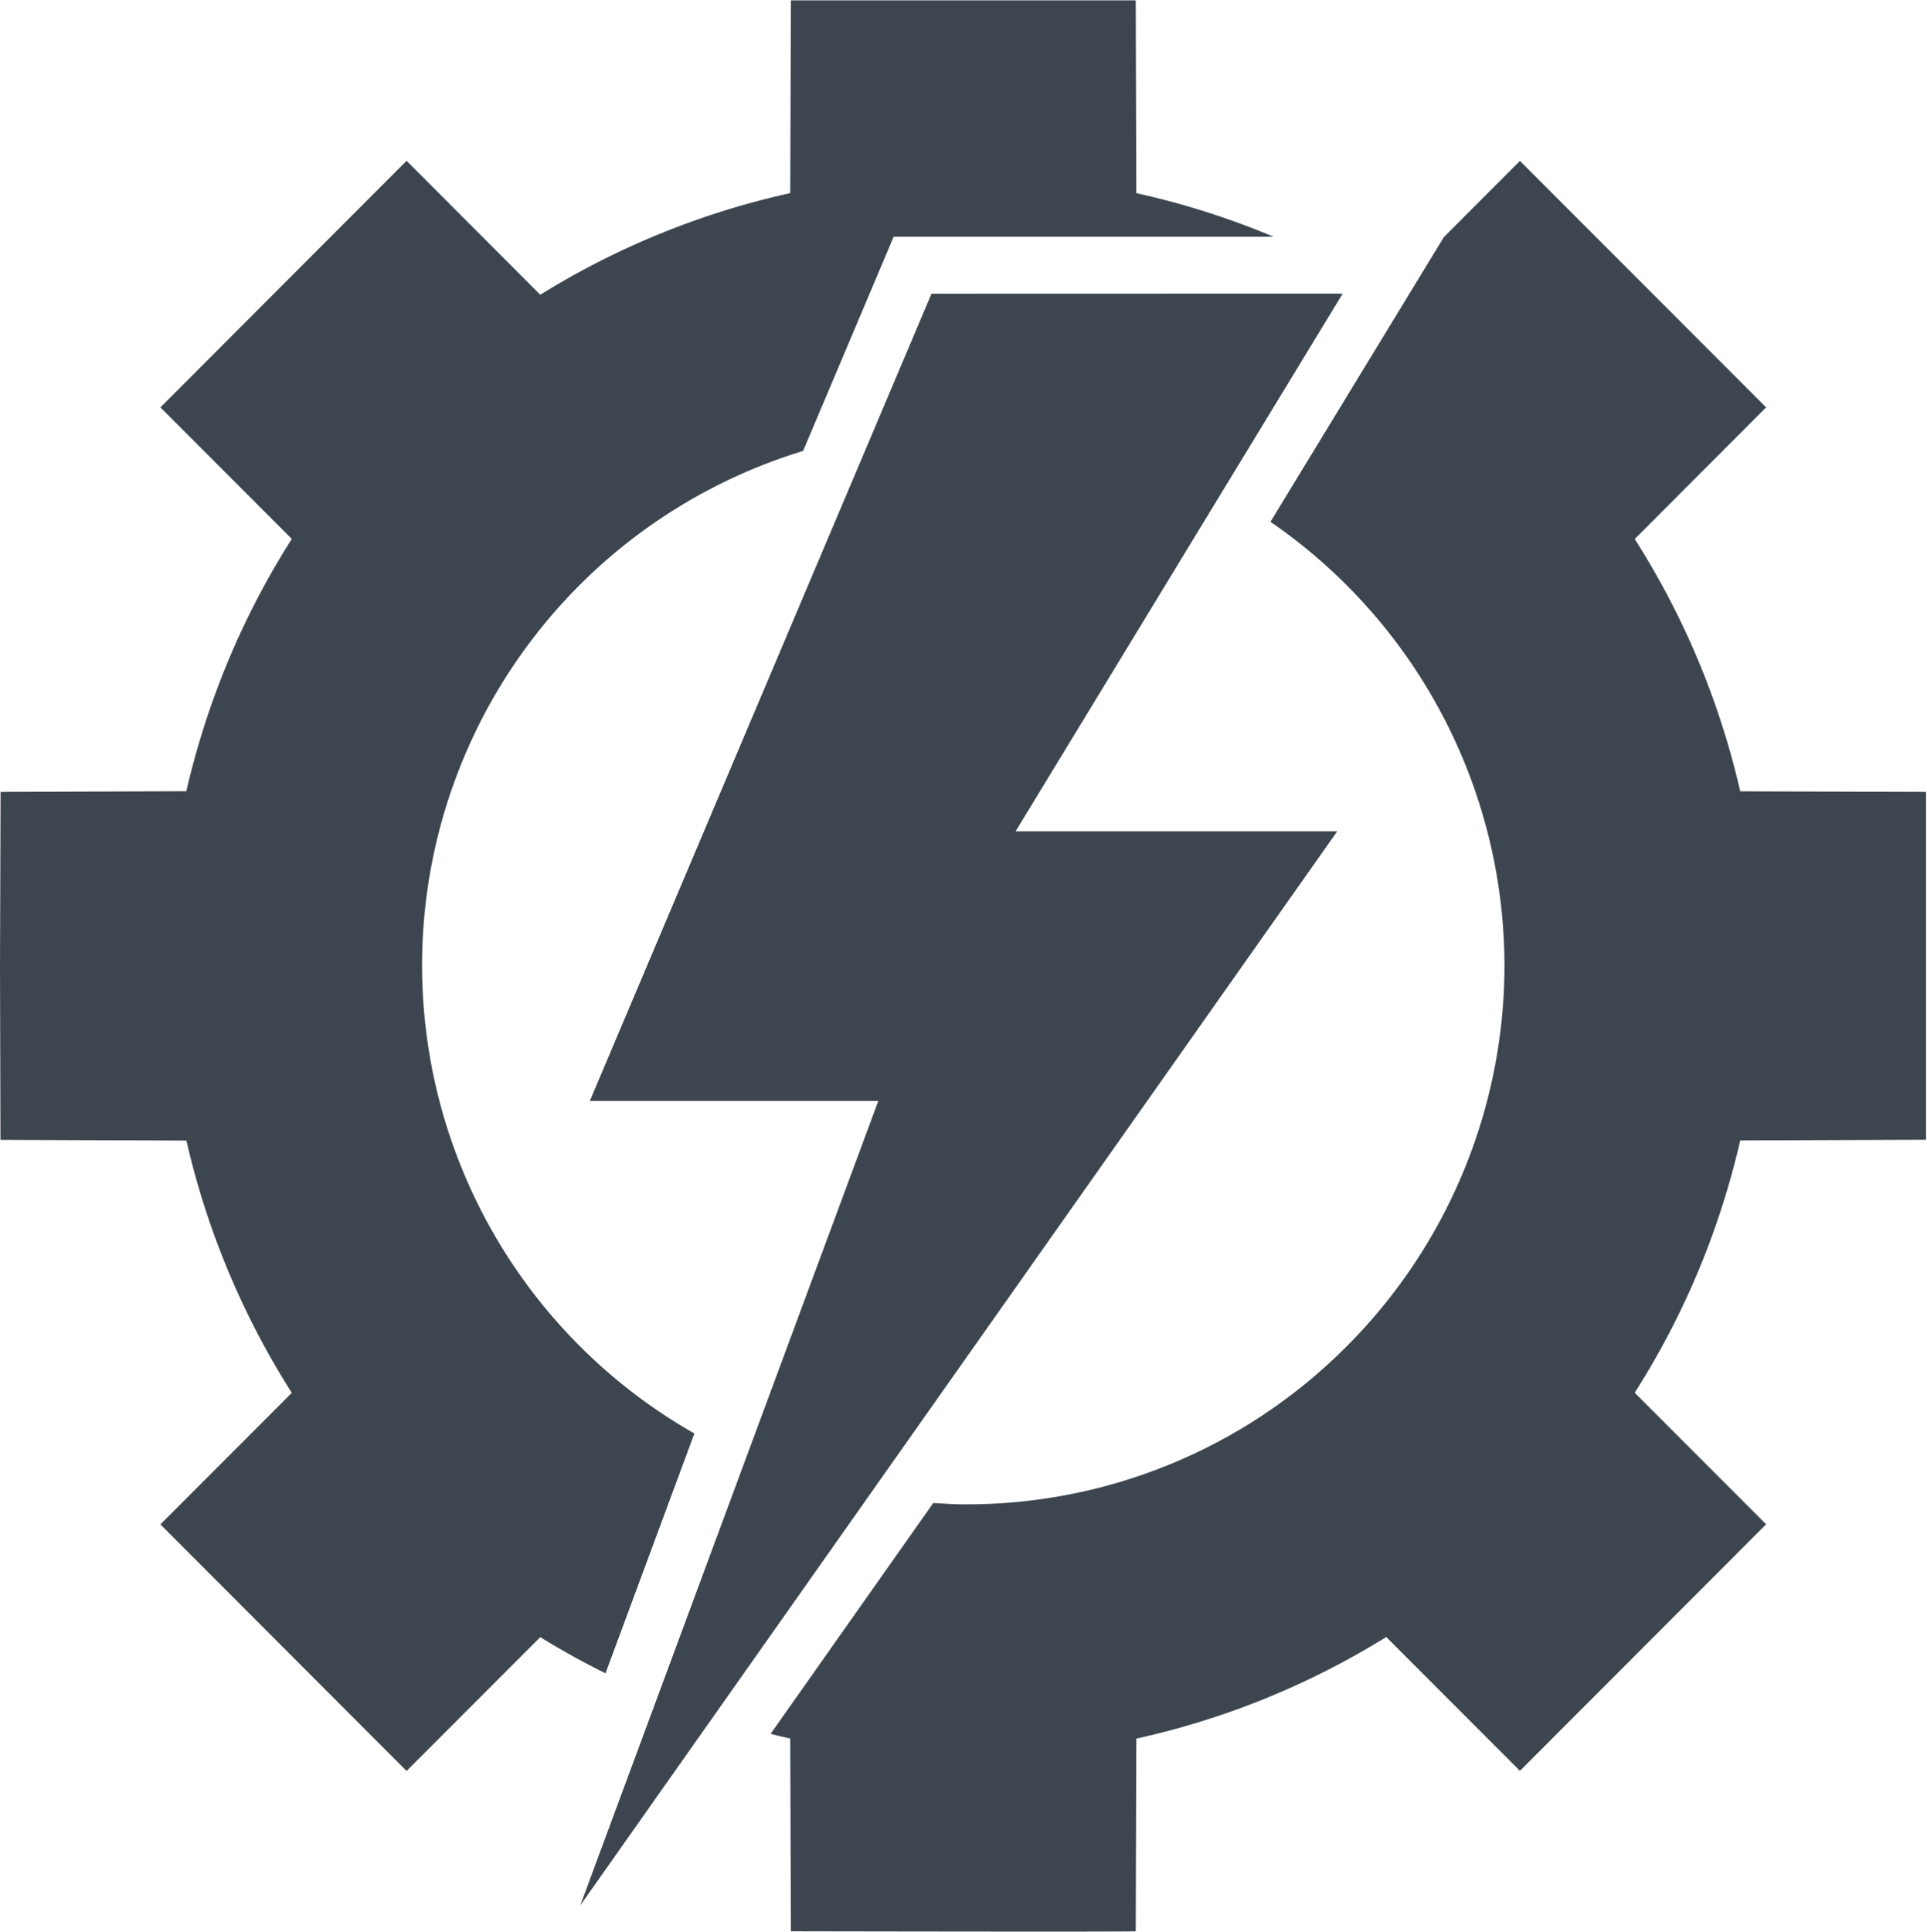
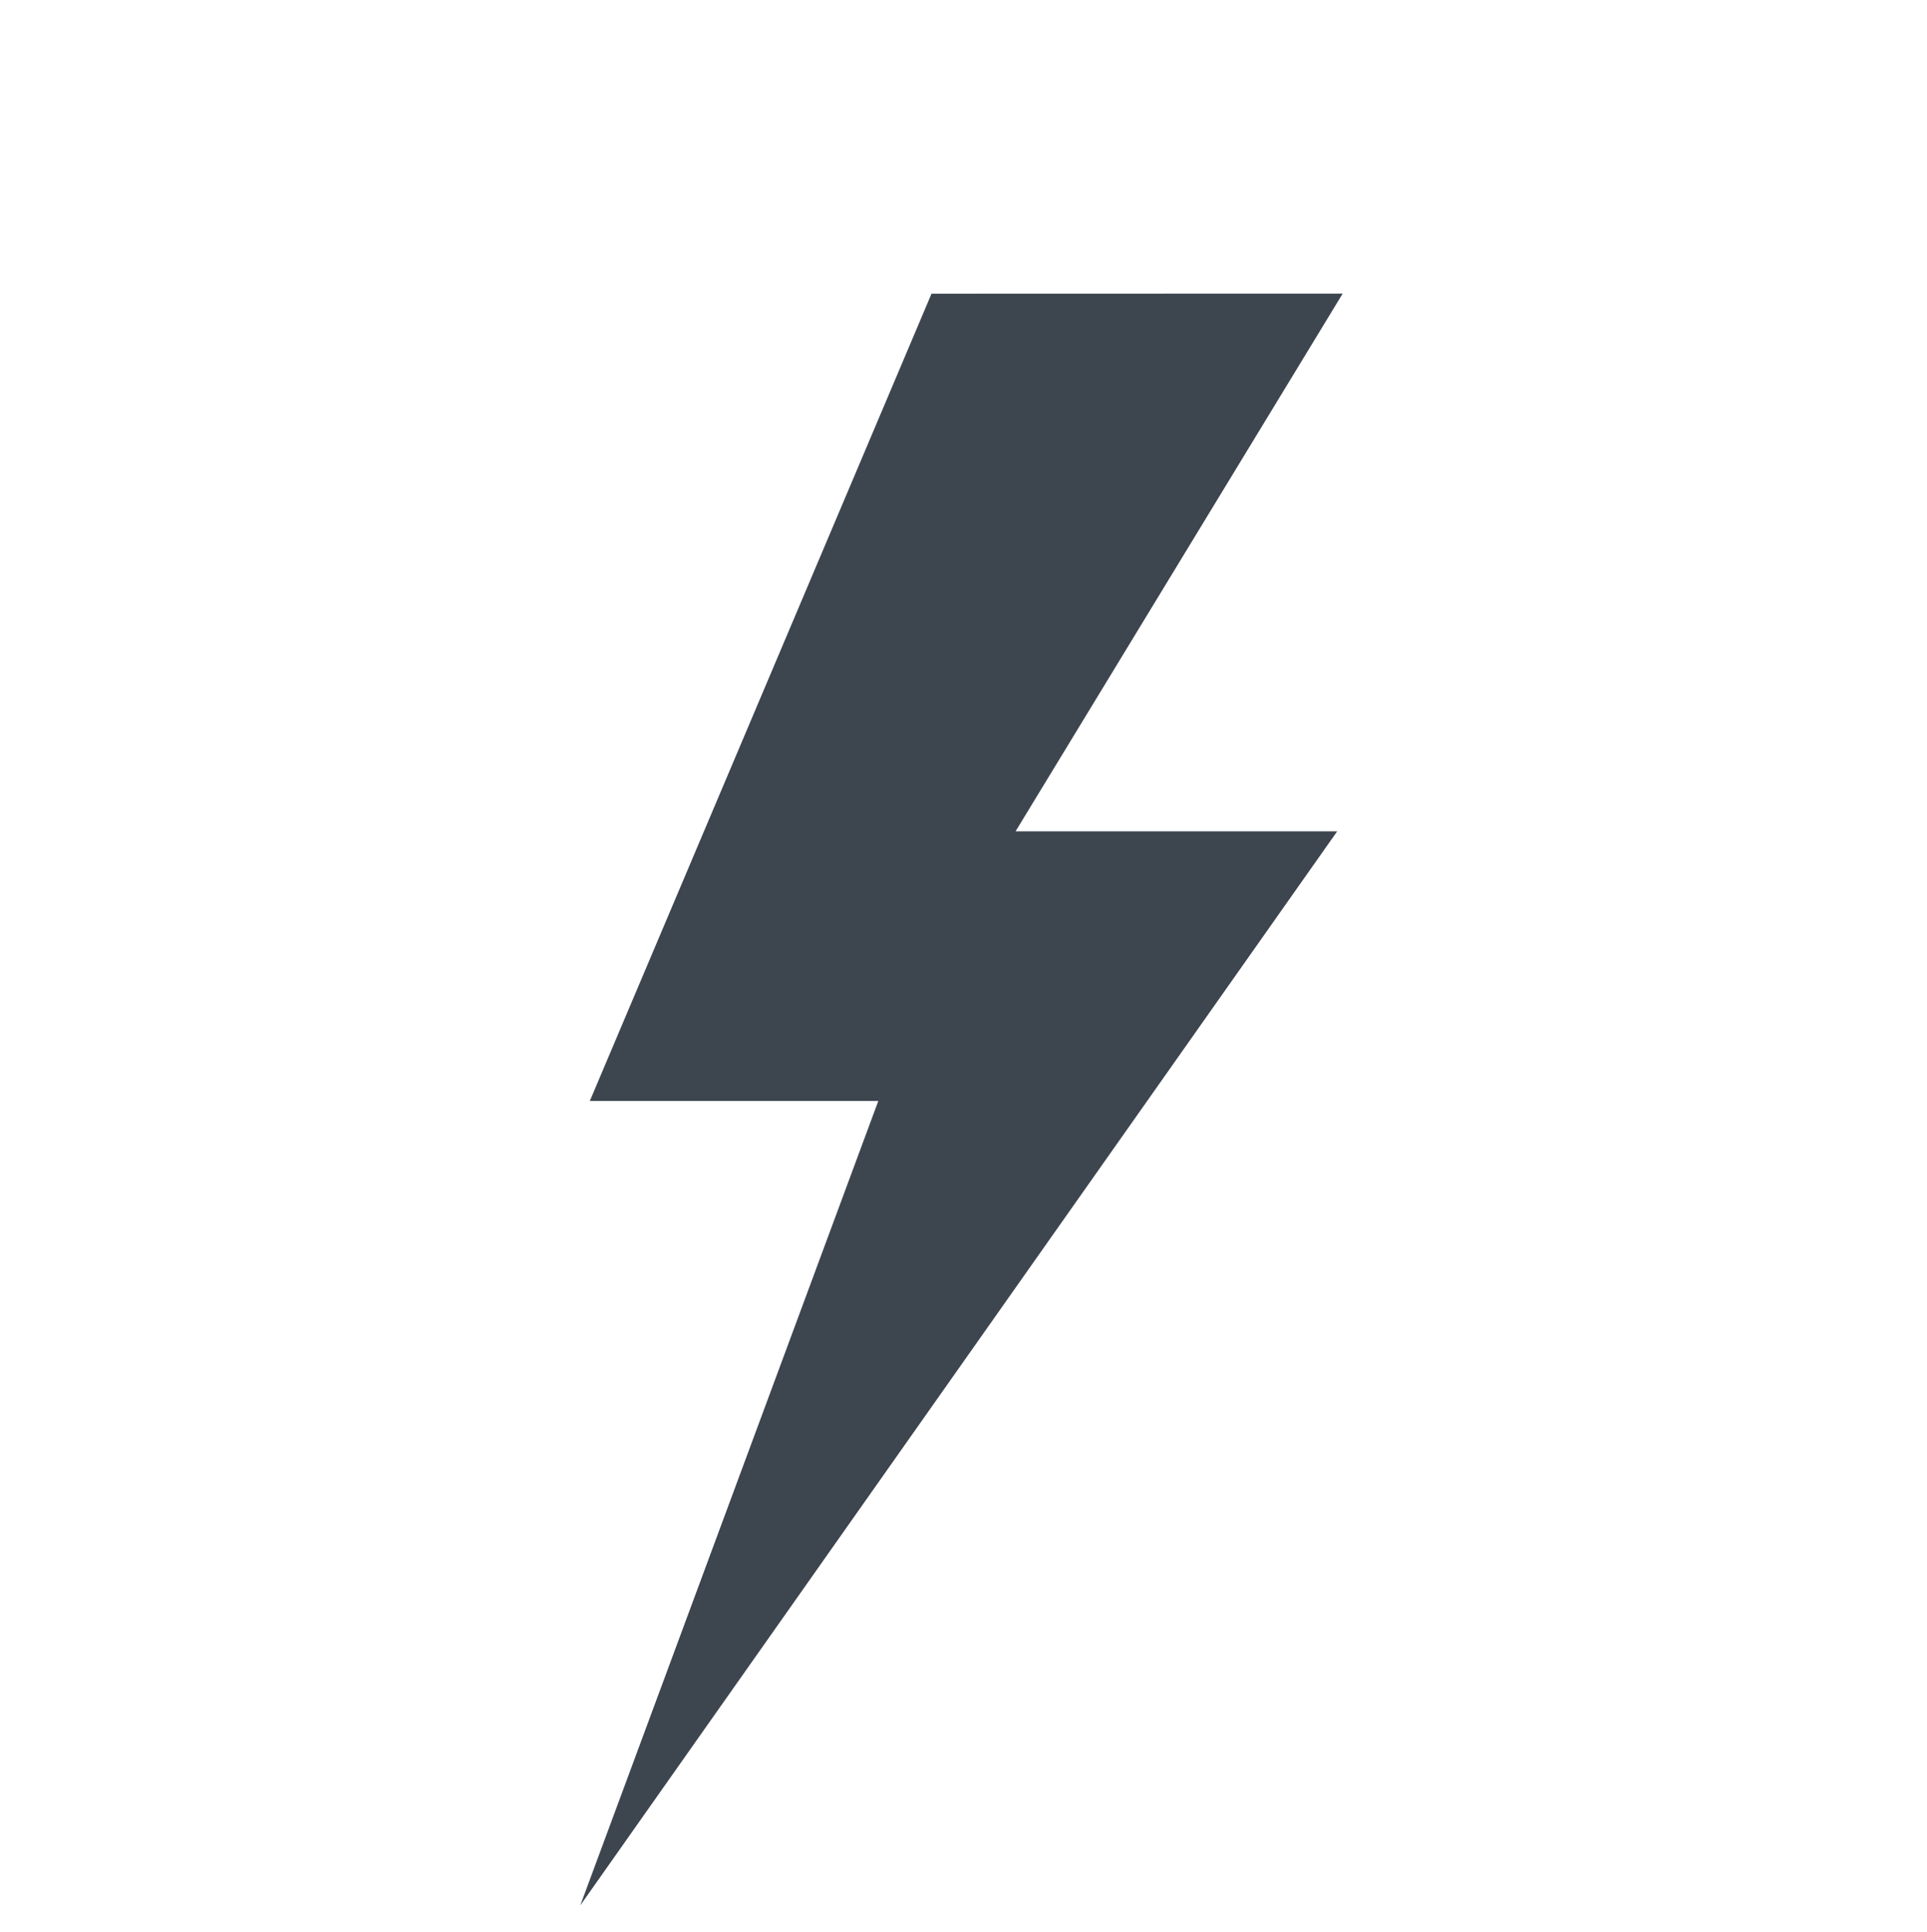
<svg xmlns="http://www.w3.org/2000/svg" xml:space="preserve" width="63.52" height="63.676" viewBox="0 0 16.806 16.847">
-   <path d="m6.898.003-.006 1.681c-.771.17-1.509.47-2.18.886L3.546 1.402l-2.147 2.15 1.146 1.147c-.43.676-.74 1.42-.92 2.2l-1.62.006L0 8.422l.004 1.517 1.622.006c.178.78.49 1.525.919 2.2l-1.146 1.147 2.147 2.15 1.166-1.167q.277.171.569.315l.775-2.091a4.695 4.695 0 0 1-2.375-4.077 4.69 4.69 0 0 1 3.323-4.49l.79-1.868h3.313a7 7 0 0 0-1.197-.38L9.905.003zm6.358 1.4-.664.665L11.08 4.55q.351.24.664.552a4.7 4.7 0 0 1 1.377 3.319 4.7 4.7 0 0 1-1.377 3.319 4.67 4.67 0 0 1-3.343 1.377c-.087 0-.174-.007-.262-.011l-1.418 2.012q.085.022.171.041l.006 1.681s2.986.006 3.007 0l.005-1.68a7 7 0 0 0 2.18-.886l1.166 1.167 2.147-2.15-1.146-1.147c.43-.675.741-1.42.92-2.2l1.621-.006V6.905L15.177 6.9a7 7 0 0 0-.92-2.2l1.146-1.148z" style="fill:#3d454f;fill-opacity:1;stroke:none;stroke-width:.178;stroke-linecap:round;stroke-linejoin:round;stroke-dasharray:none;stroke-dashoffset:0;stroke-opacity:1" />
  <path d="M8.124 2.561 5.144 9.6H7.66l-2.599 7.014 6.601-9.365H8.857L11.71 2.56Z" style="fill:#3d454f;fill-opacity:1;stroke:none;stroke-width:.006" />
</svg>